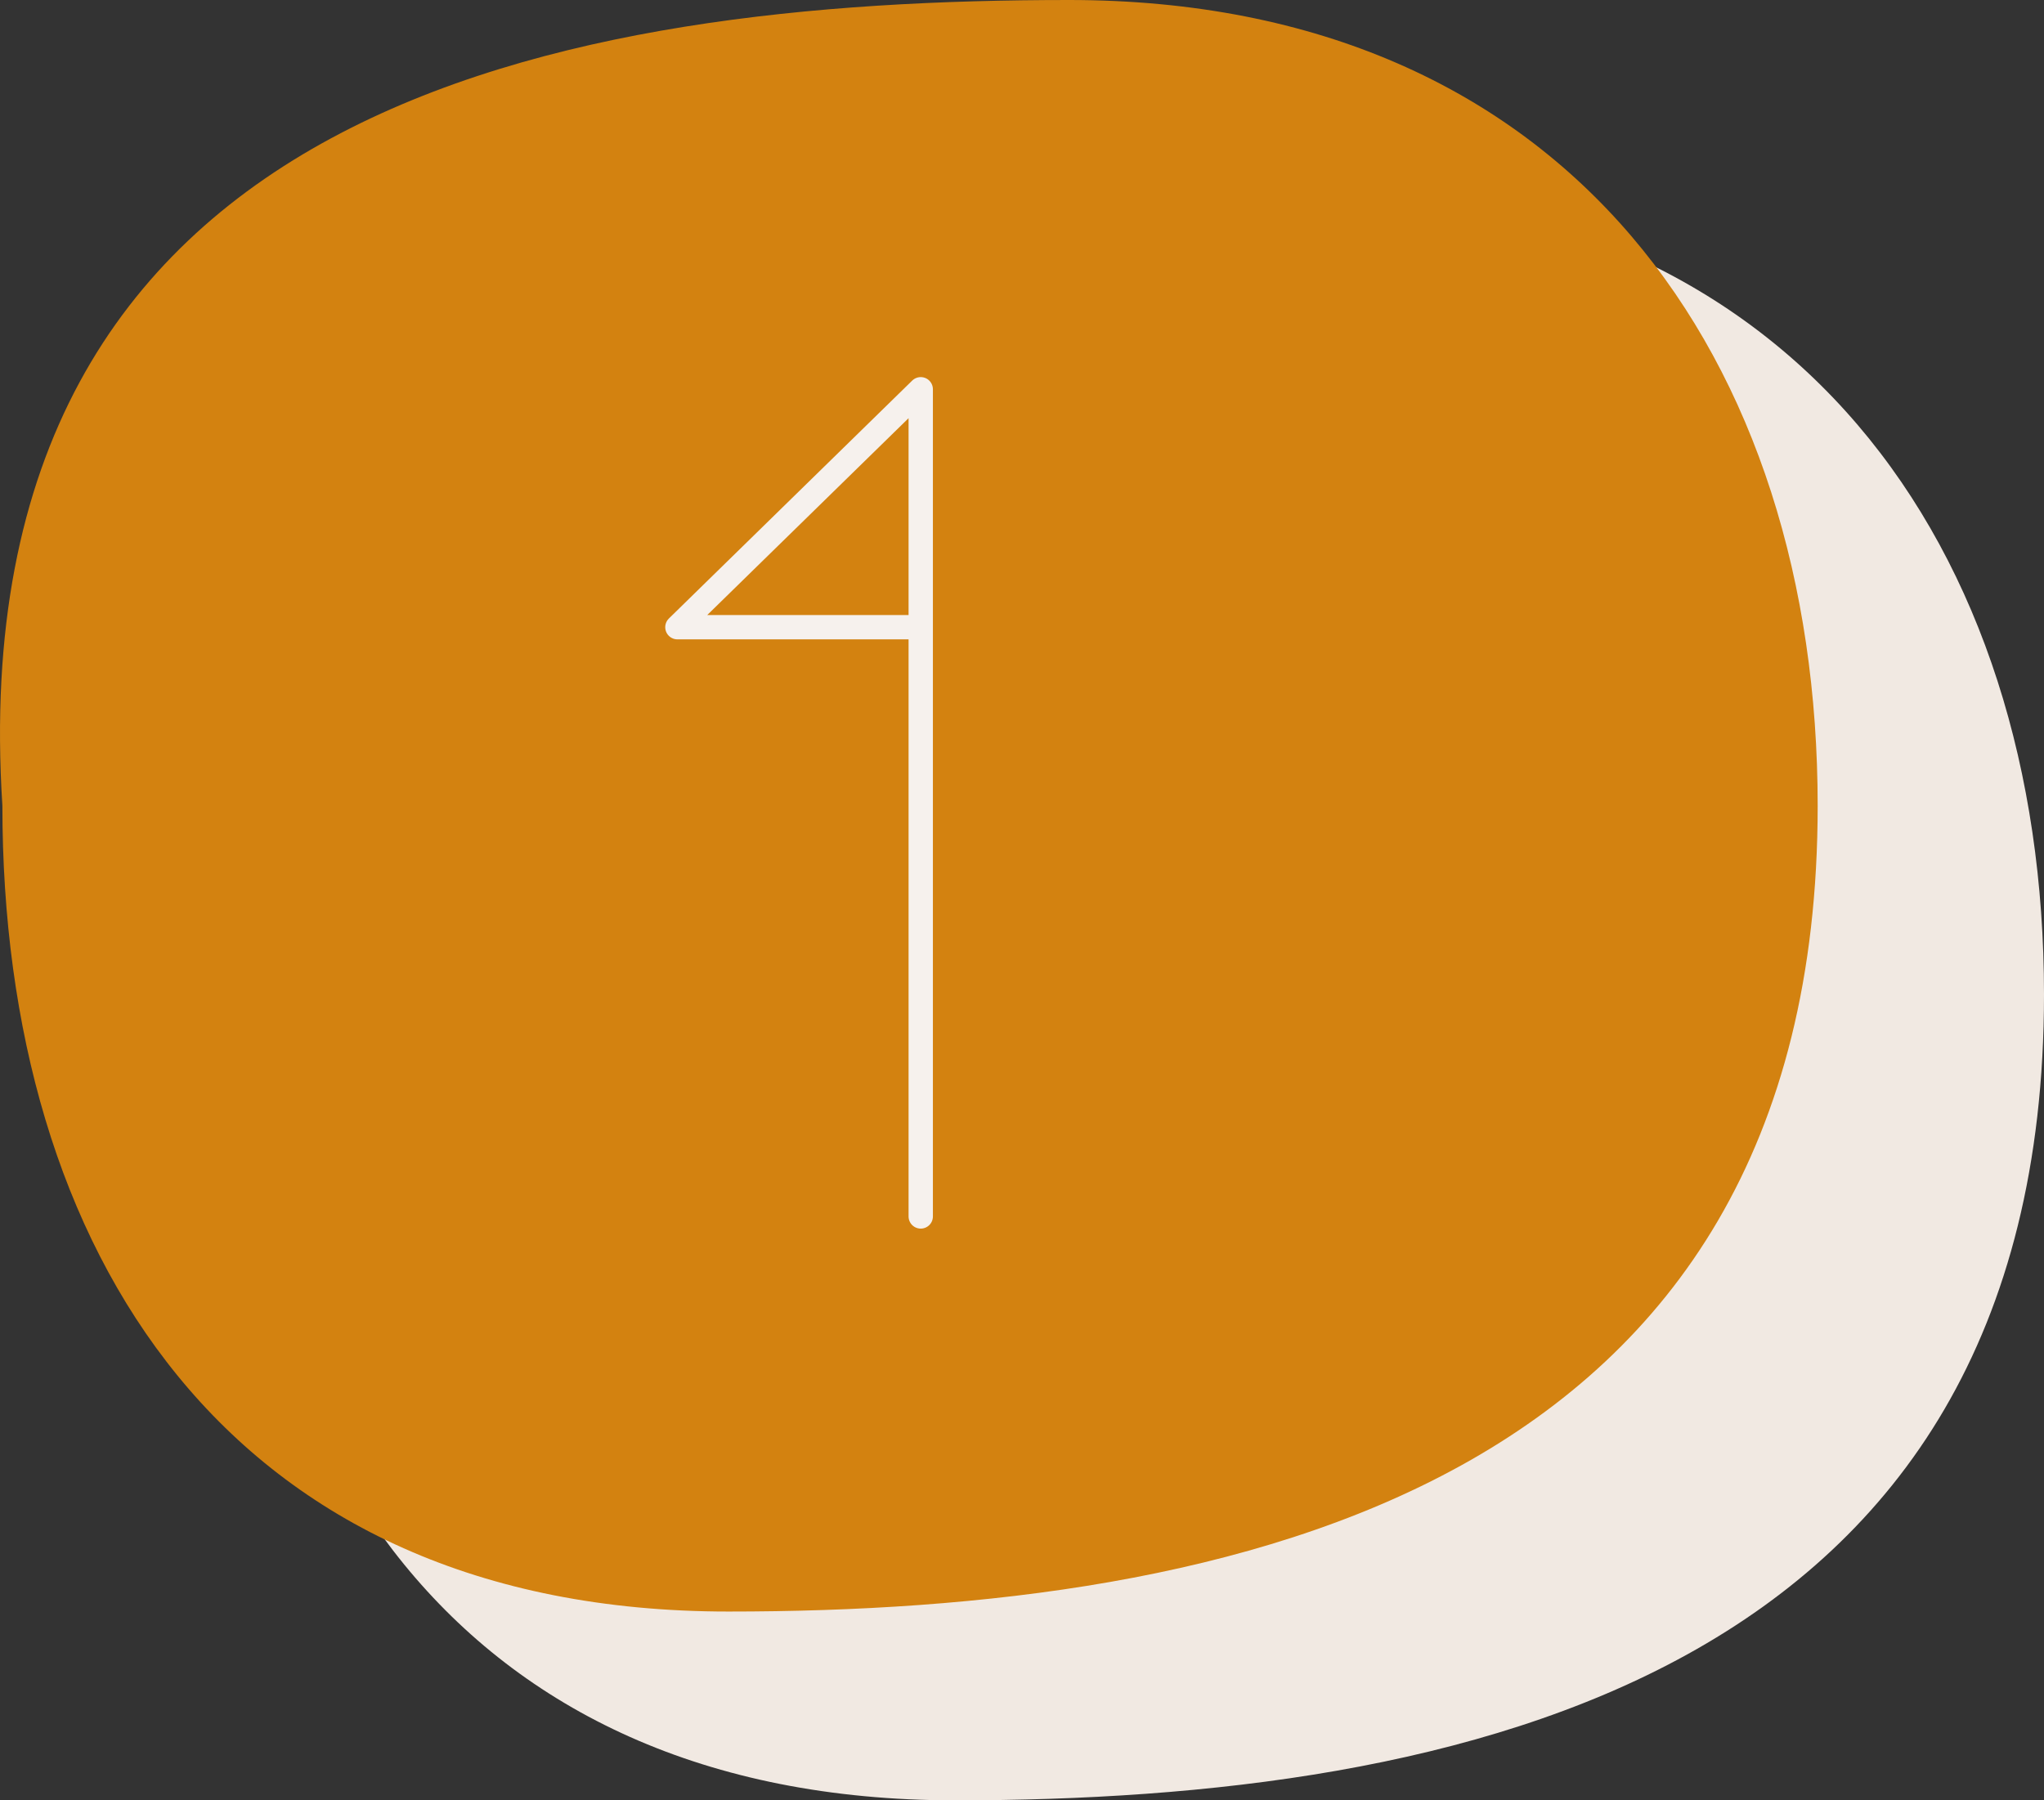
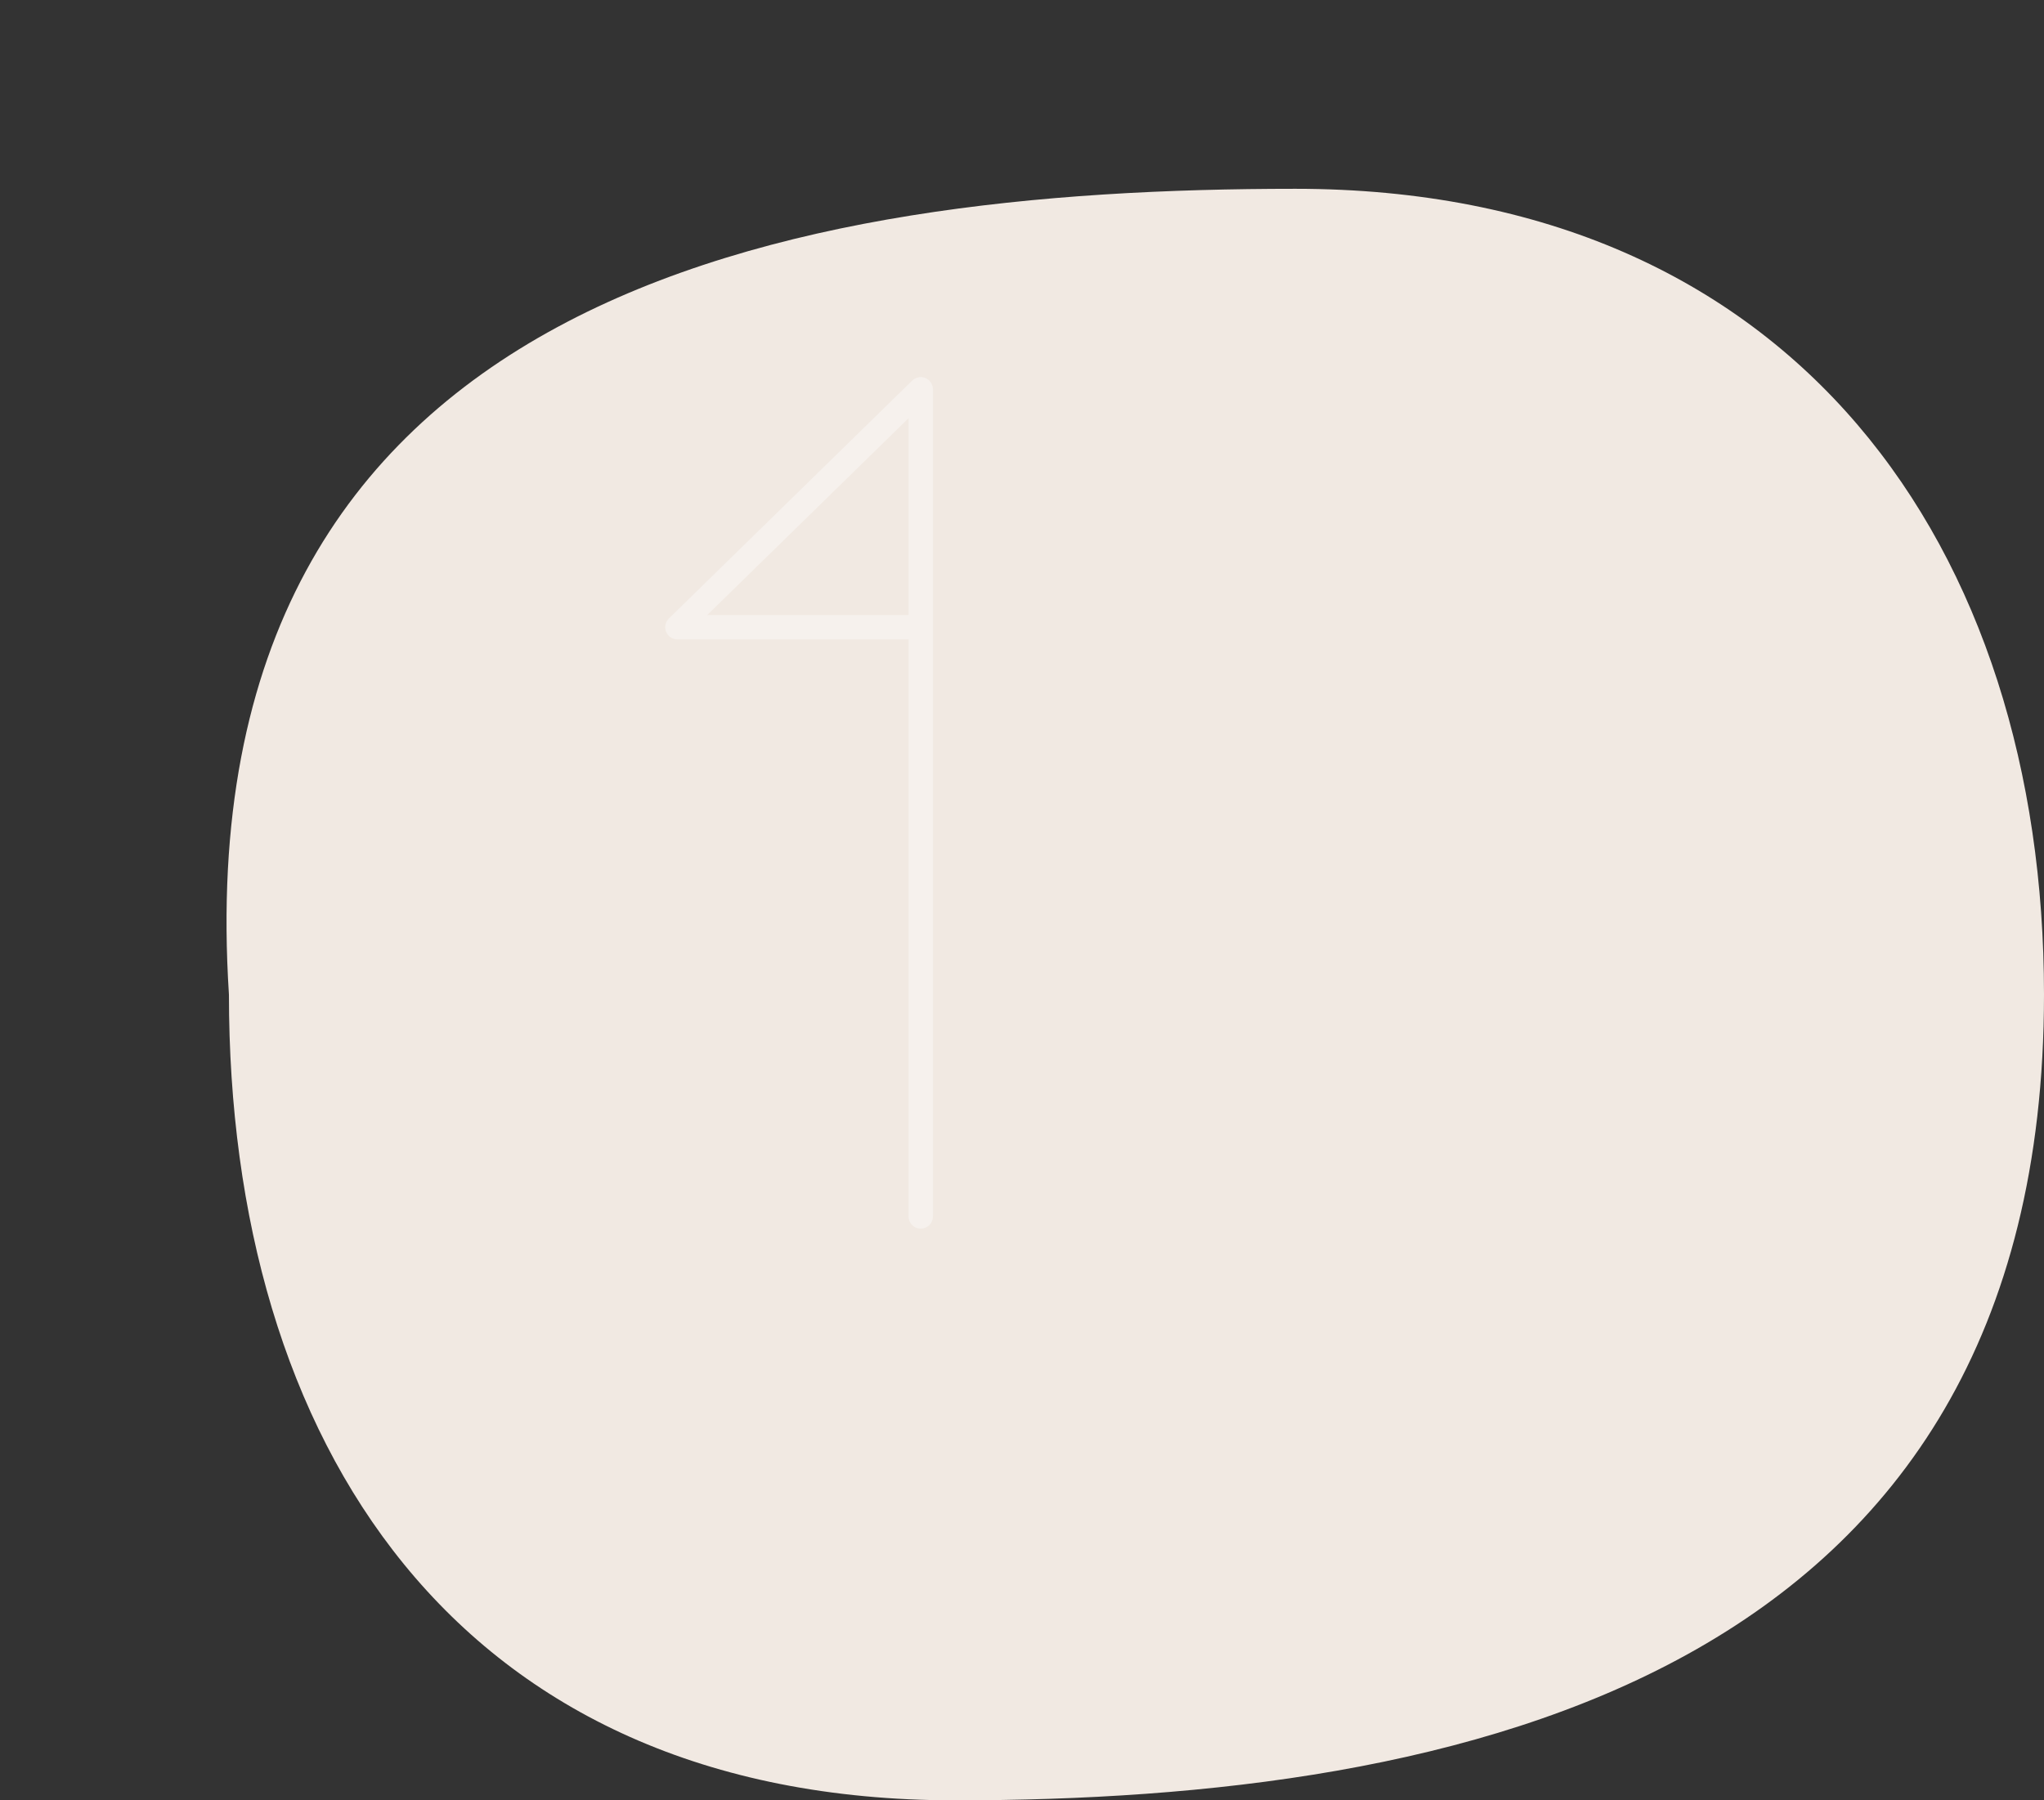
<svg xmlns="http://www.w3.org/2000/svg" version="1.1" id="レイヤー_1" x="0px" y="0px" width="83.999px" height="74px" viewBox="0 0 83.999 74" enable-background="new 0 0 83.999 74" xml:space="preserve">
  <rect x="0" y="0" width="83.999" height="74" fill="#333333" stroke="none" />
  <g>
    <path fill-rule="evenodd" clip-rule="evenodd" fill="#F1E9E2" d="M9.408,40.88C7.538,11.9,32.628,7.76,53.228,7.76   c20.6,0,30.771,14.83,30.771,33.12c0,28.149-24.15,33.12-44.75,33.12S9.408,59.17,9.408,40.88z" />
-     <path fill-rule="evenodd" clip-rule="evenodd" fill="#D38210" d="M0.098,33.12C-1.762,4.14,23.328,0,43.928,0   c20.6,0,30.77,14.83,30.77,33.12c0,28.149-24.16,33.12-44.76,33.12C9.338,66.24,0.098,51.41,0.098,33.12z" />
    <polyline fill-rule="evenodd" clip-rule="evenodd" fill="none" stroke="#F6F1ED" stroke-linecap="round" stroke-linejoin="round" stroke-miterlimit="10" points="   37.838,50 37.838,16 27.838,25.78 37.838,25.78  " />
  </g>
</svg>